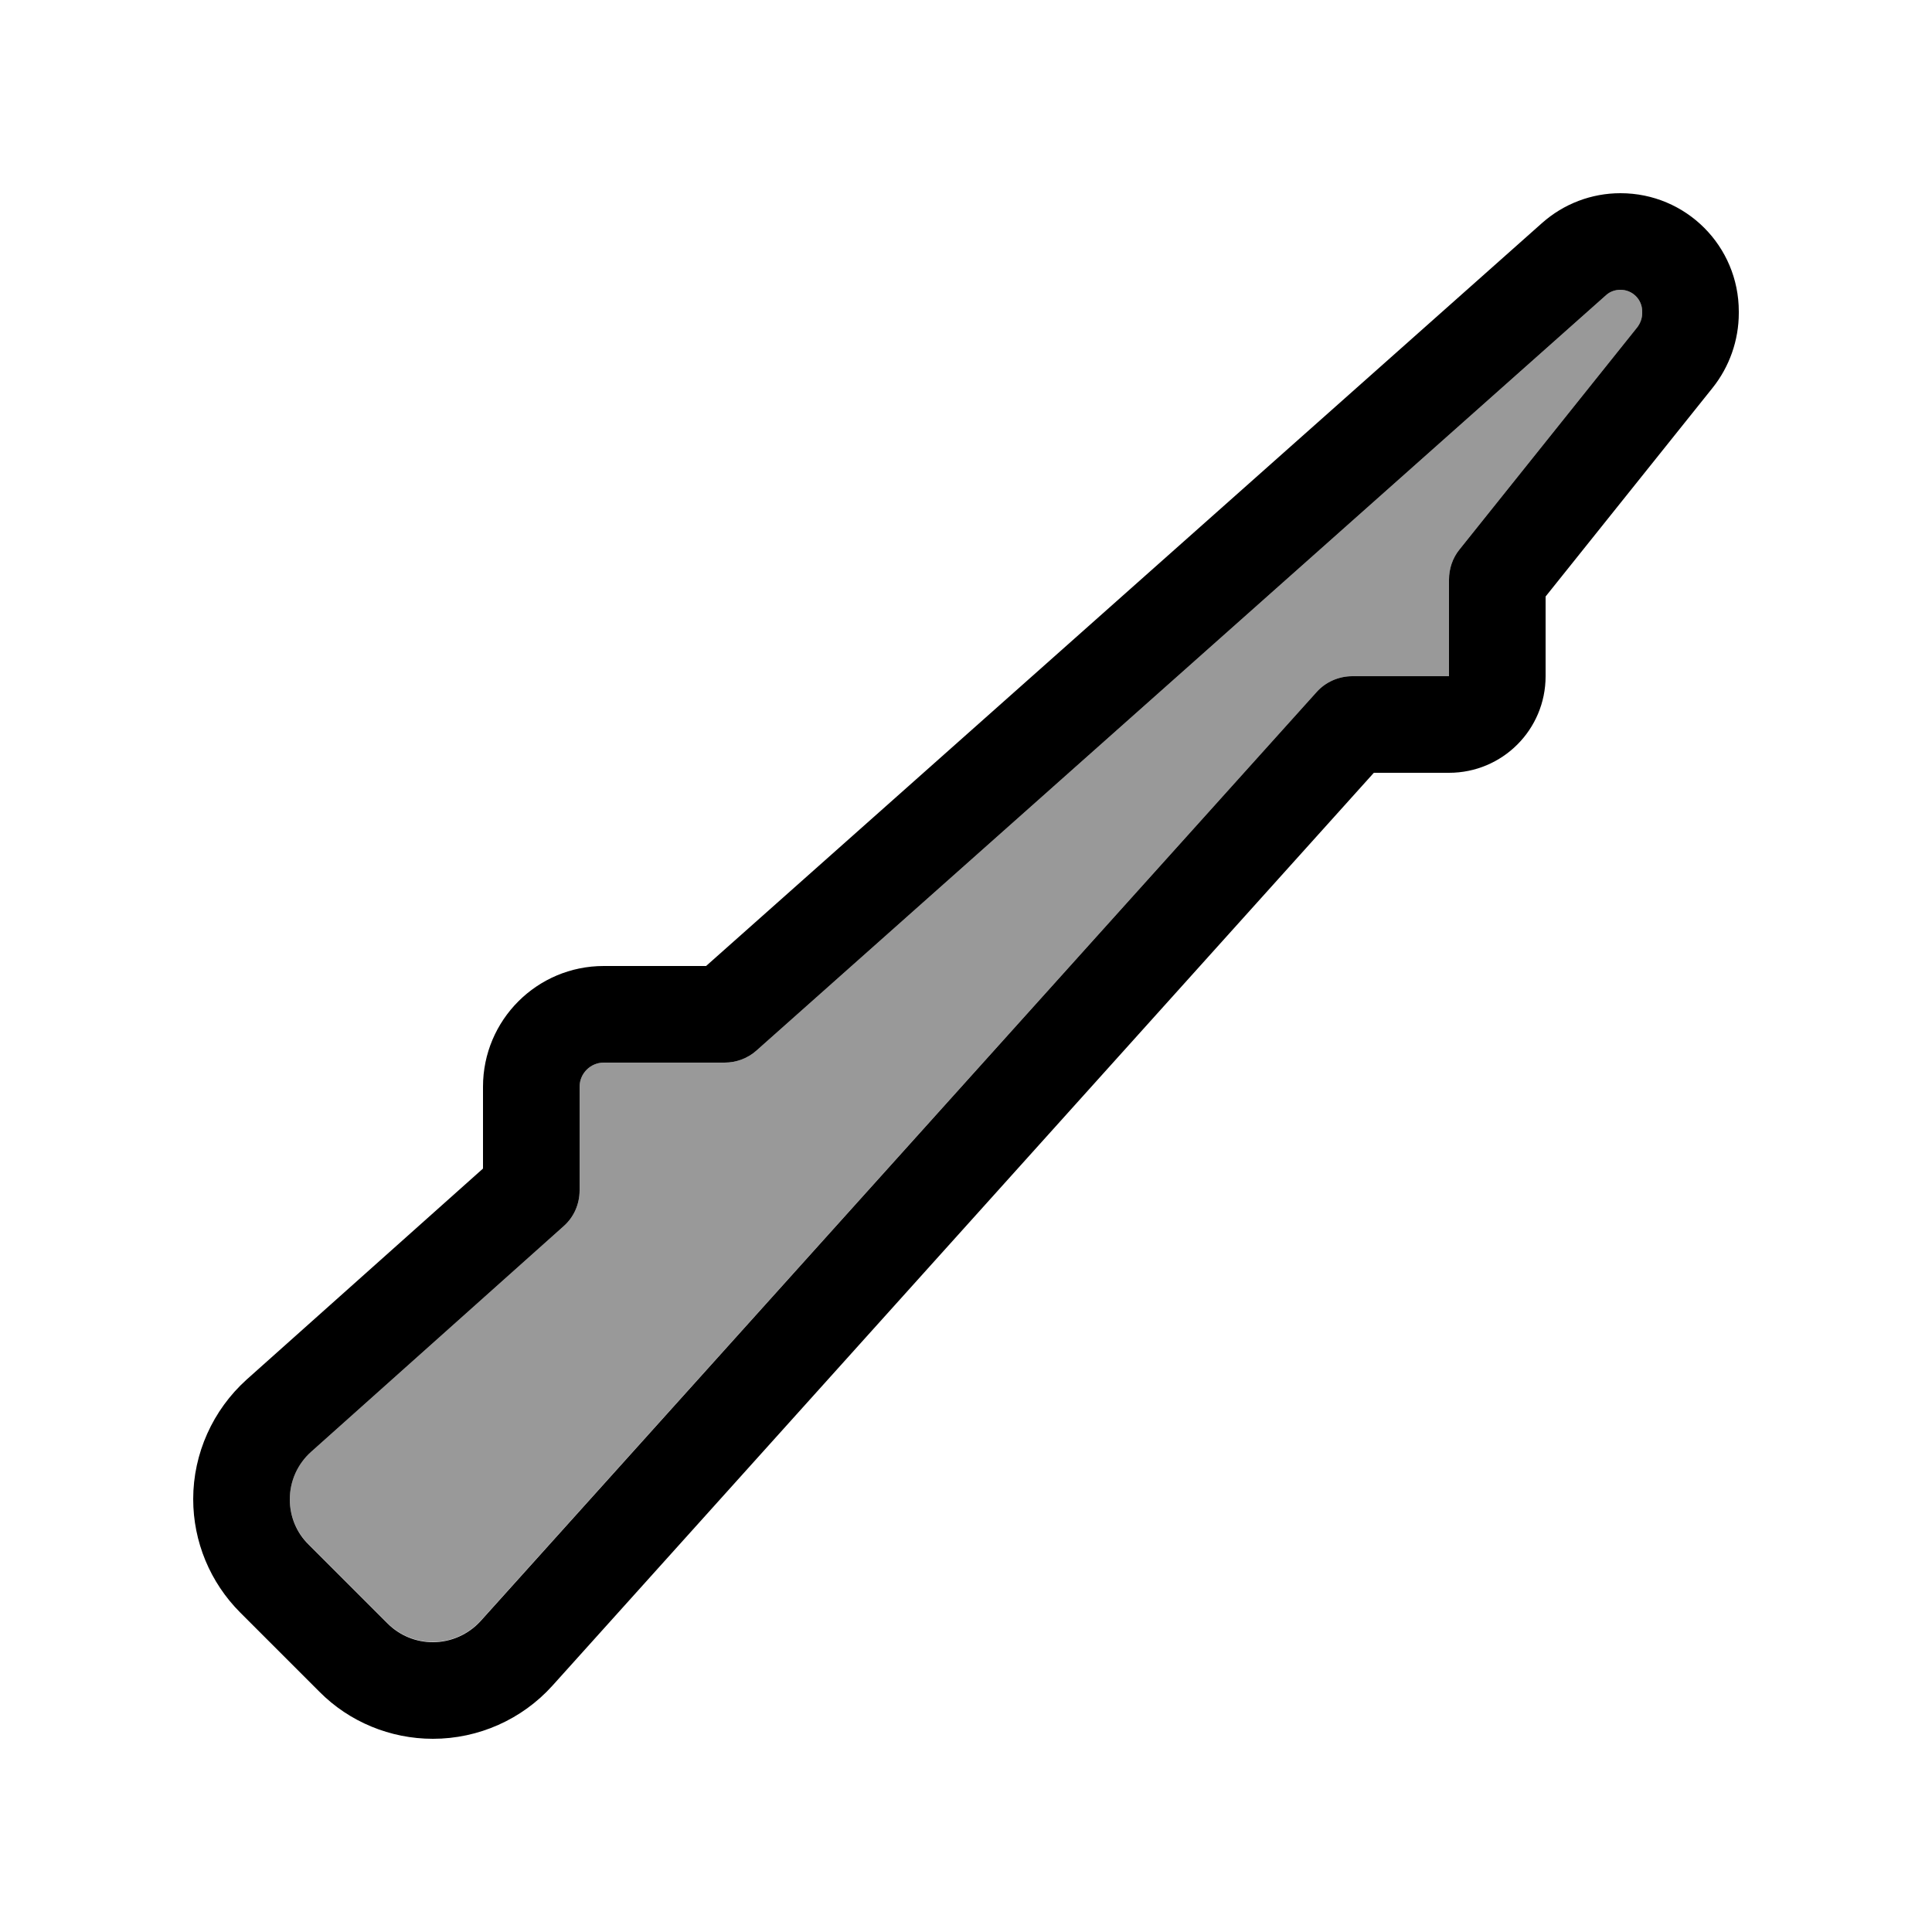
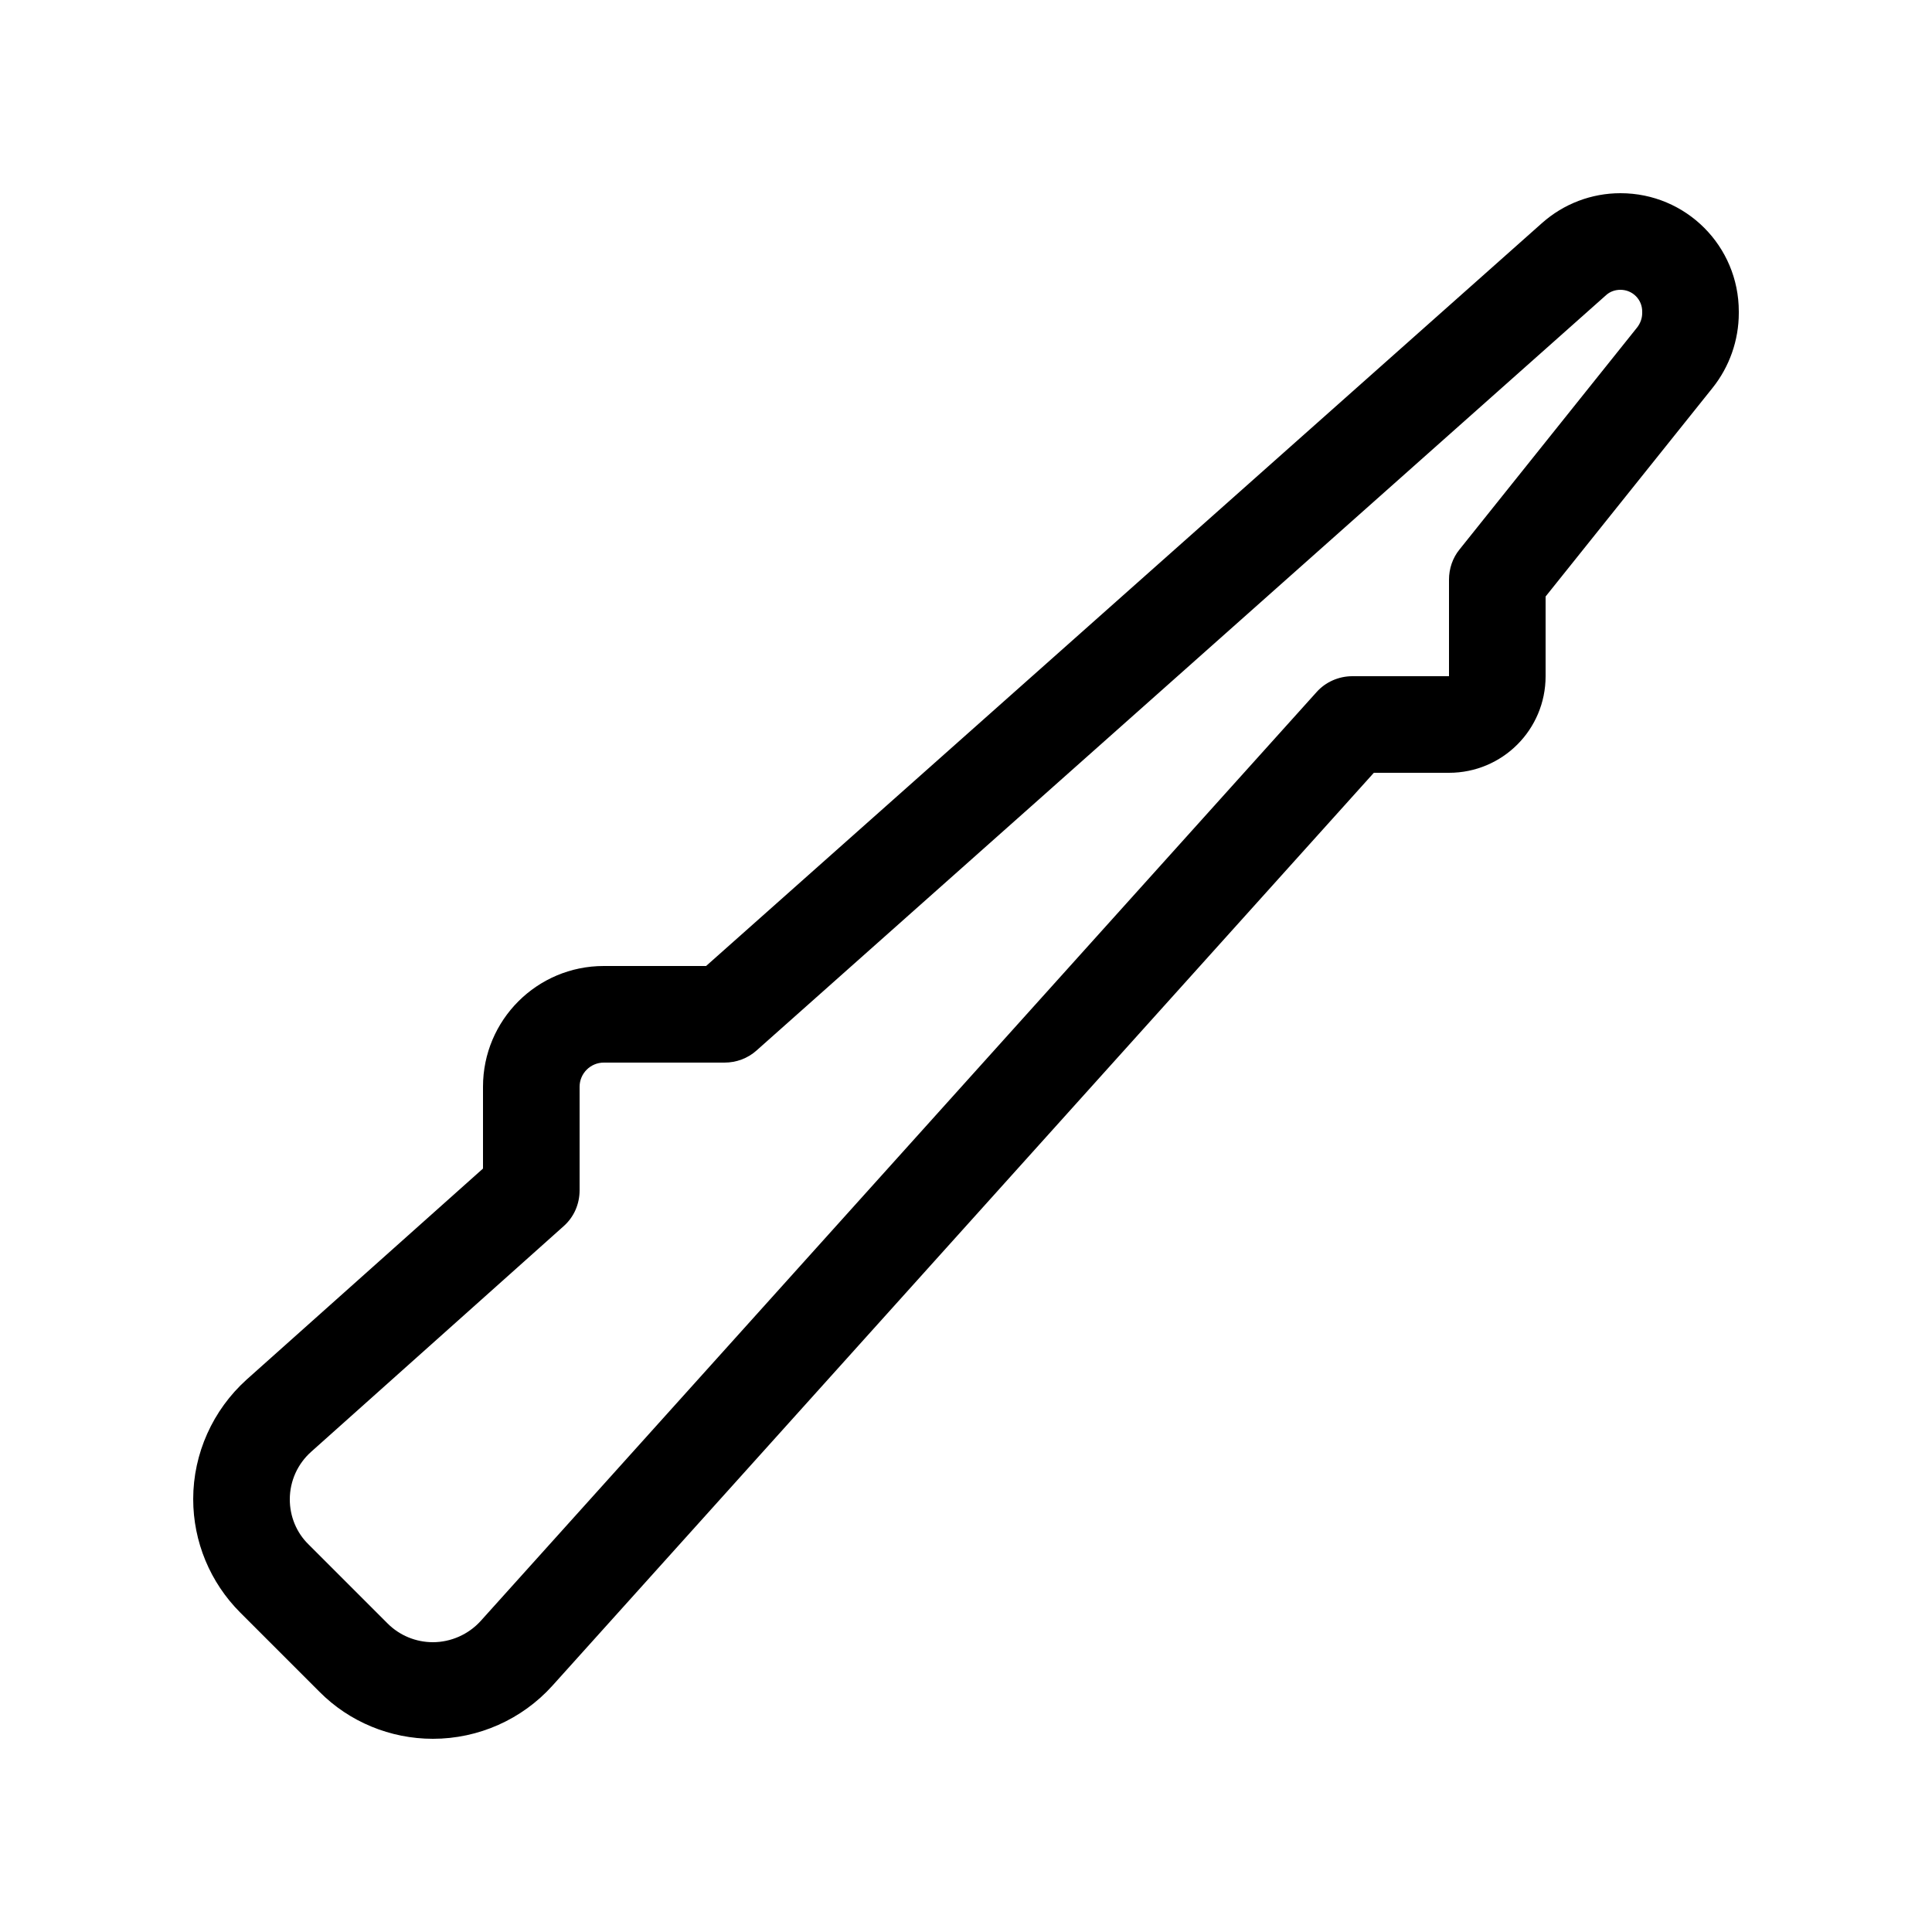
<svg xmlns="http://www.w3.org/2000/svg" viewBox="0 0 640 640">
-   <path opacity=".4" fill="currentColor" d="M96 496.6C96 502.2 98.2 507.6 102.2 511.5L128.4 537.7C132.4 541.7 137.8 543.9 143.4 543.9C149.4 543.9 155.2 541.3 159.2 536.9L436.1 229.3C439.1 225.9 443.5 224 448 224L480 224L480 192C480 188.4 481.2 184.8 483.5 182L542.3 108.5C543.4 107.1 544 105.4 544 103.7L544 103.2C544 99.2 540.8 96 536.8 96C535 96 533.3 96.6 532 97.8L250.6 348C247.7 350.6 243.9 352 240 352L200 352C195.6 352 192 355.6 192 360L192 394.3C192 398.9 190.1 403.2 186.7 406.2L103.1 480.9C98.6 484.9 96 490.6 96 496.7z" />
  <path fill="currentColor" d="M510.8 73.9C518 67.5 527.2 64 536.8 64C558.5 64 576 81.5 576 103.2L576 103.7C576 112.7 572.9 121.5 567.3 128.5L512 197.6L512 224C512 241.7 497.7 256 480 256L455.1 256L183 558.4C172.9 569.6 158.5 576 143.4 576C129.3 576 115.7 570.4 105.8 560.4L79.6 534.2C69.6 524.2 64 510.7 64 496.6C64 481.5 70.5 467.1 81.7 457L160 387.1L160 360C160 337.9 177.9 320 200 320L233.9 320L510.8 73.9zM536.8 96C535 96 533.3 96.6 532 97.8L250.6 348C247.7 350.6 243.9 352 240 352L200 352C195.6 352 192 355.6 192 360L192 394.3C192 398.9 190.1 403.2 186.7 406.2L103.1 480.9C98.6 484.9 96 490.6 96 496.7C96 502.3 98.2 507.7 102.2 511.6L128.4 537.8C132.4 541.8 137.8 544 143.4 544C149.4 544 155.2 541.4 159.2 537L436.1 229.3C439.1 225.9 443.5 224 448 224L480 224L480 192C480 188.4 481.2 184.8 483.5 182L542.3 108.5C543.4 107.1 544 105.4 544 103.7L544 103.2C544 99.2 540.8 96 536.8 96z" />
</svg>